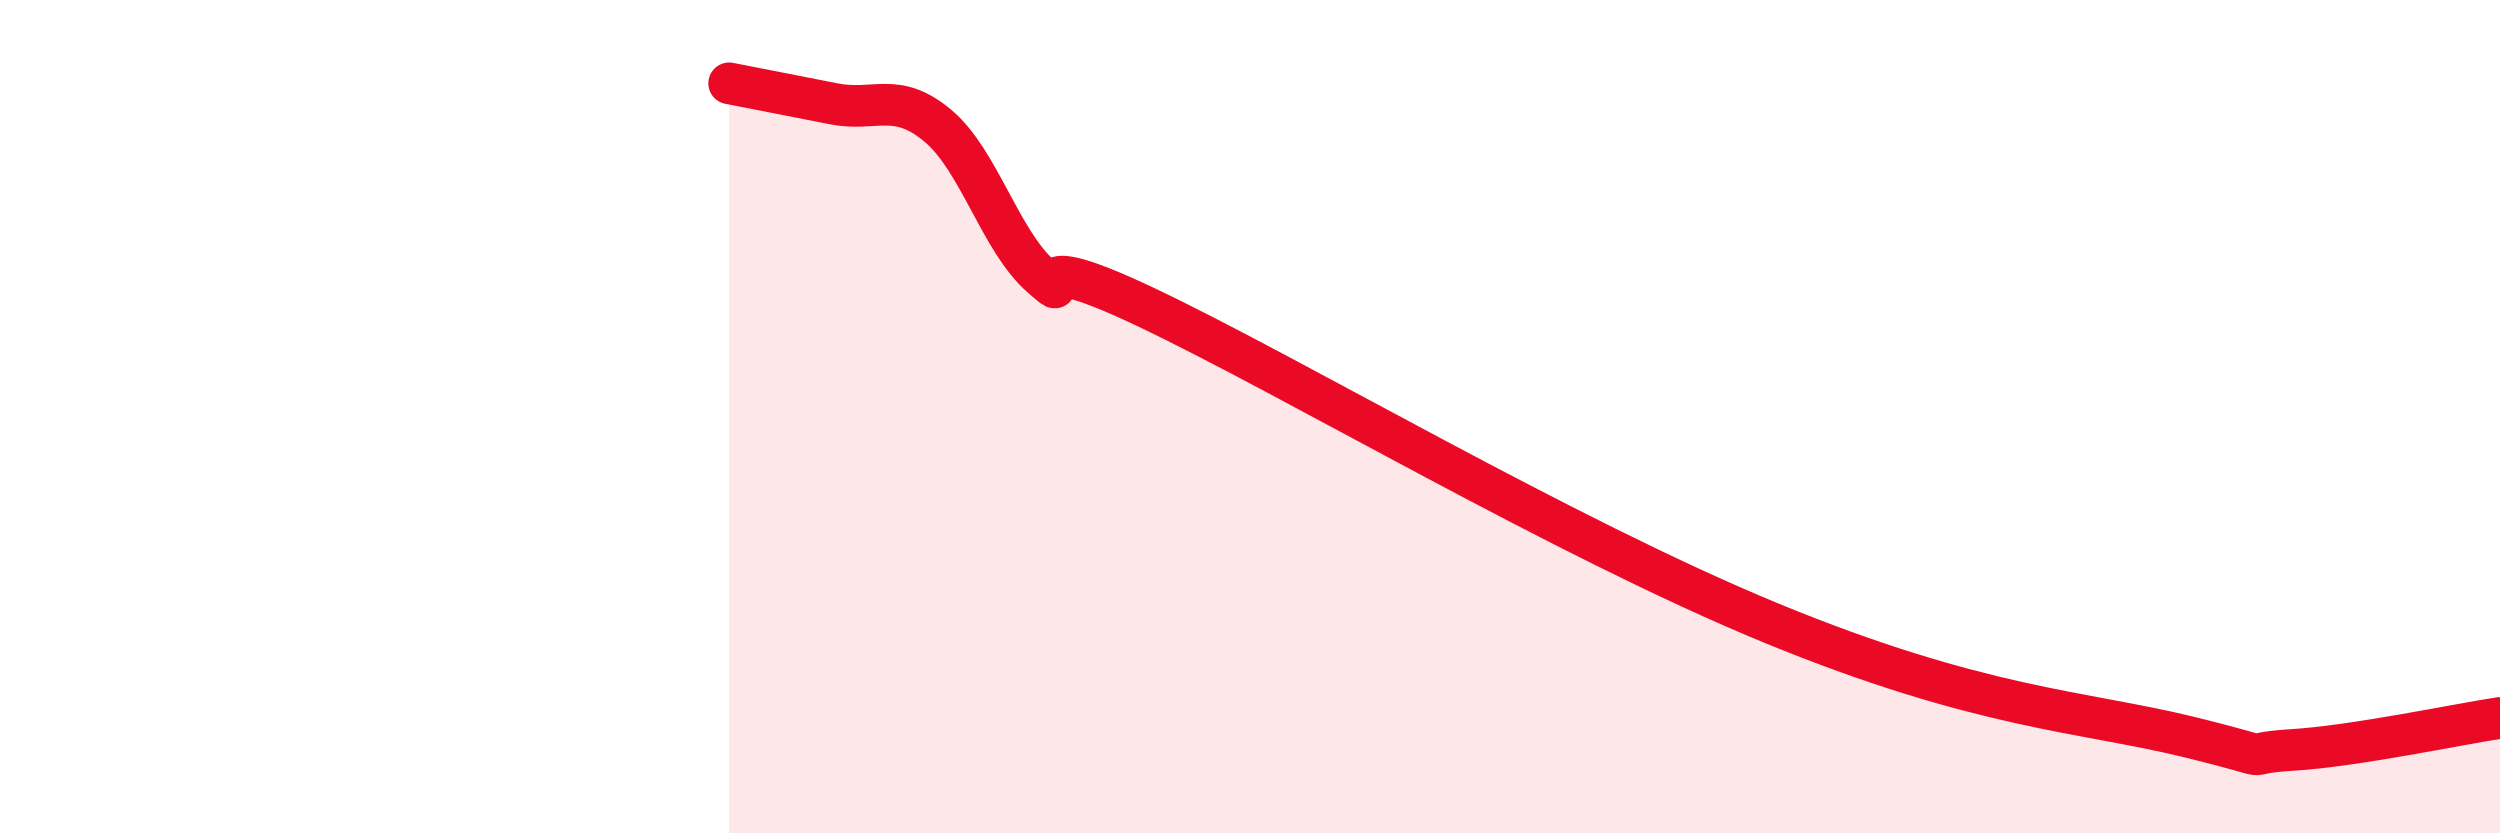
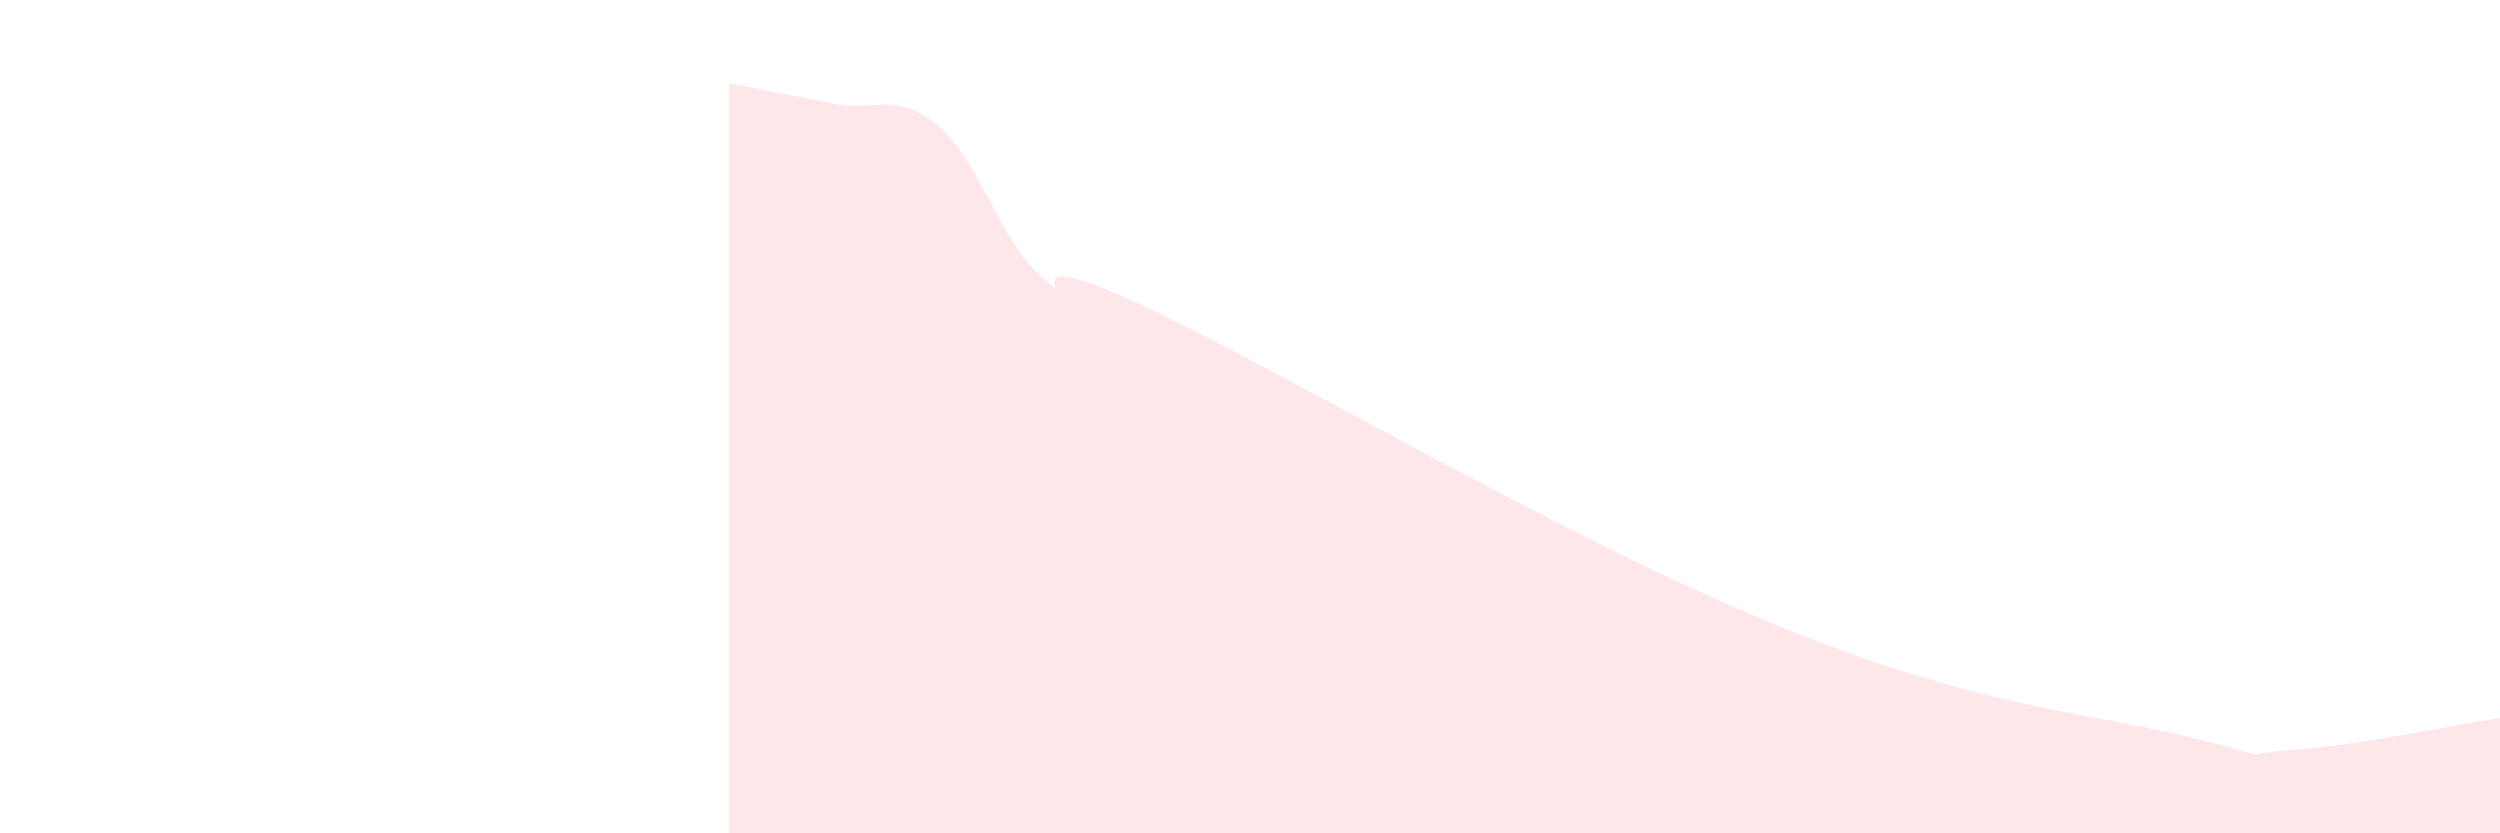
<svg xmlns="http://www.w3.org/2000/svg" width="60" height="20" viewBox="0 0 60 20">
  <path d="M 17.5,2 C 18,2.1 19,2.29 20,2.49 C 21,2.69 21.5,2.18 22.5,3.01 C 23.5,3.84 24,5.78 25,6.65 C 26,7.52 24,5.71 27.5,7.37 C 31,9.03 37.5,12.89 42.5,14.95 C 47.5,17.01 50,17.07 52.5,17.68 C 55,18.29 53.5,18.09 55,18 C 56.5,17.91 59,17.38 60,17.23L60 20L17.5 20Z" fill="#EB0A25" opacity="0.1" stroke-linecap="round" stroke-linejoin="round" />
-   <path d="M 17.5,2 C 18,2.1 19,2.29 20,2.49 C 21,2.69 21.5,2.18 22.5,3.01 C 23.5,3.84 24,5.78 25,6.65 C 26,7.52 24,5.71 27.5,7.37 C 31,9.03 37.5,12.89 42.5,14.95 C 47.5,17.01 50,17.07 52.5,17.68 C 55,18.29 53.5,18.09 55,18 C 56.5,17.91 59,17.38 60,17.23" stroke="#EB0A25" stroke-width="1" fill="none" stroke-linecap="round" stroke-linejoin="round" />
</svg>